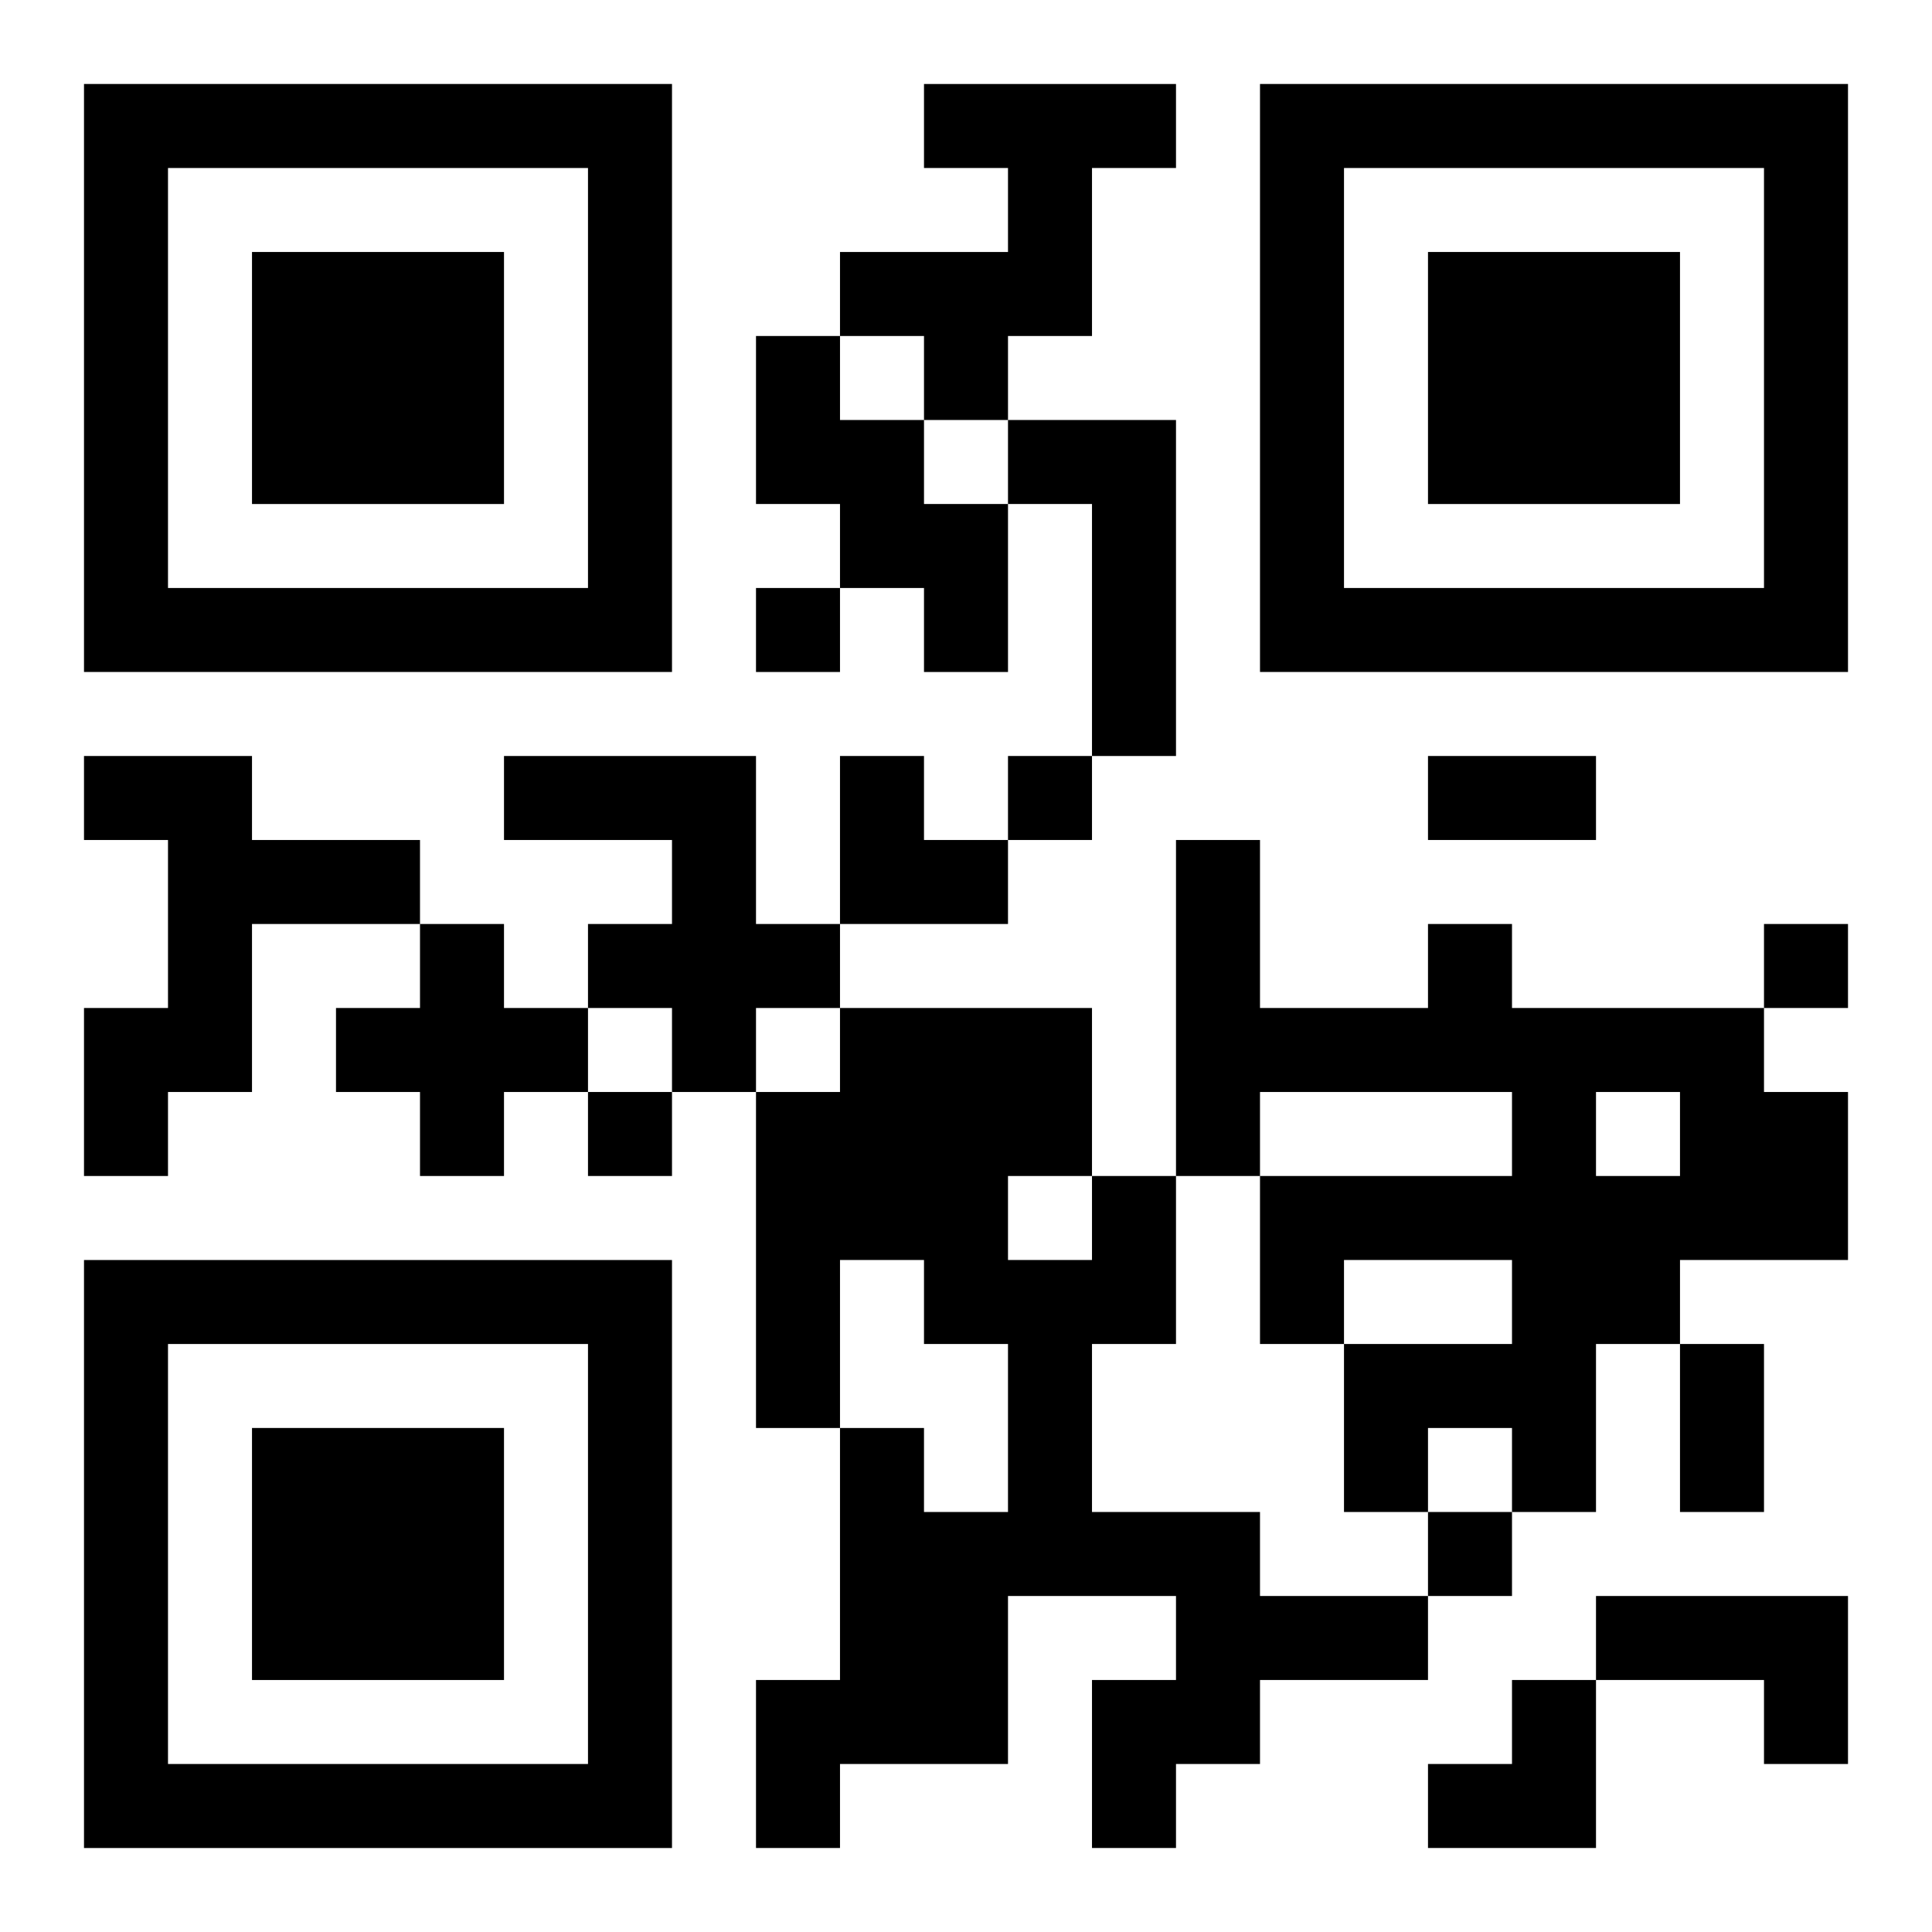
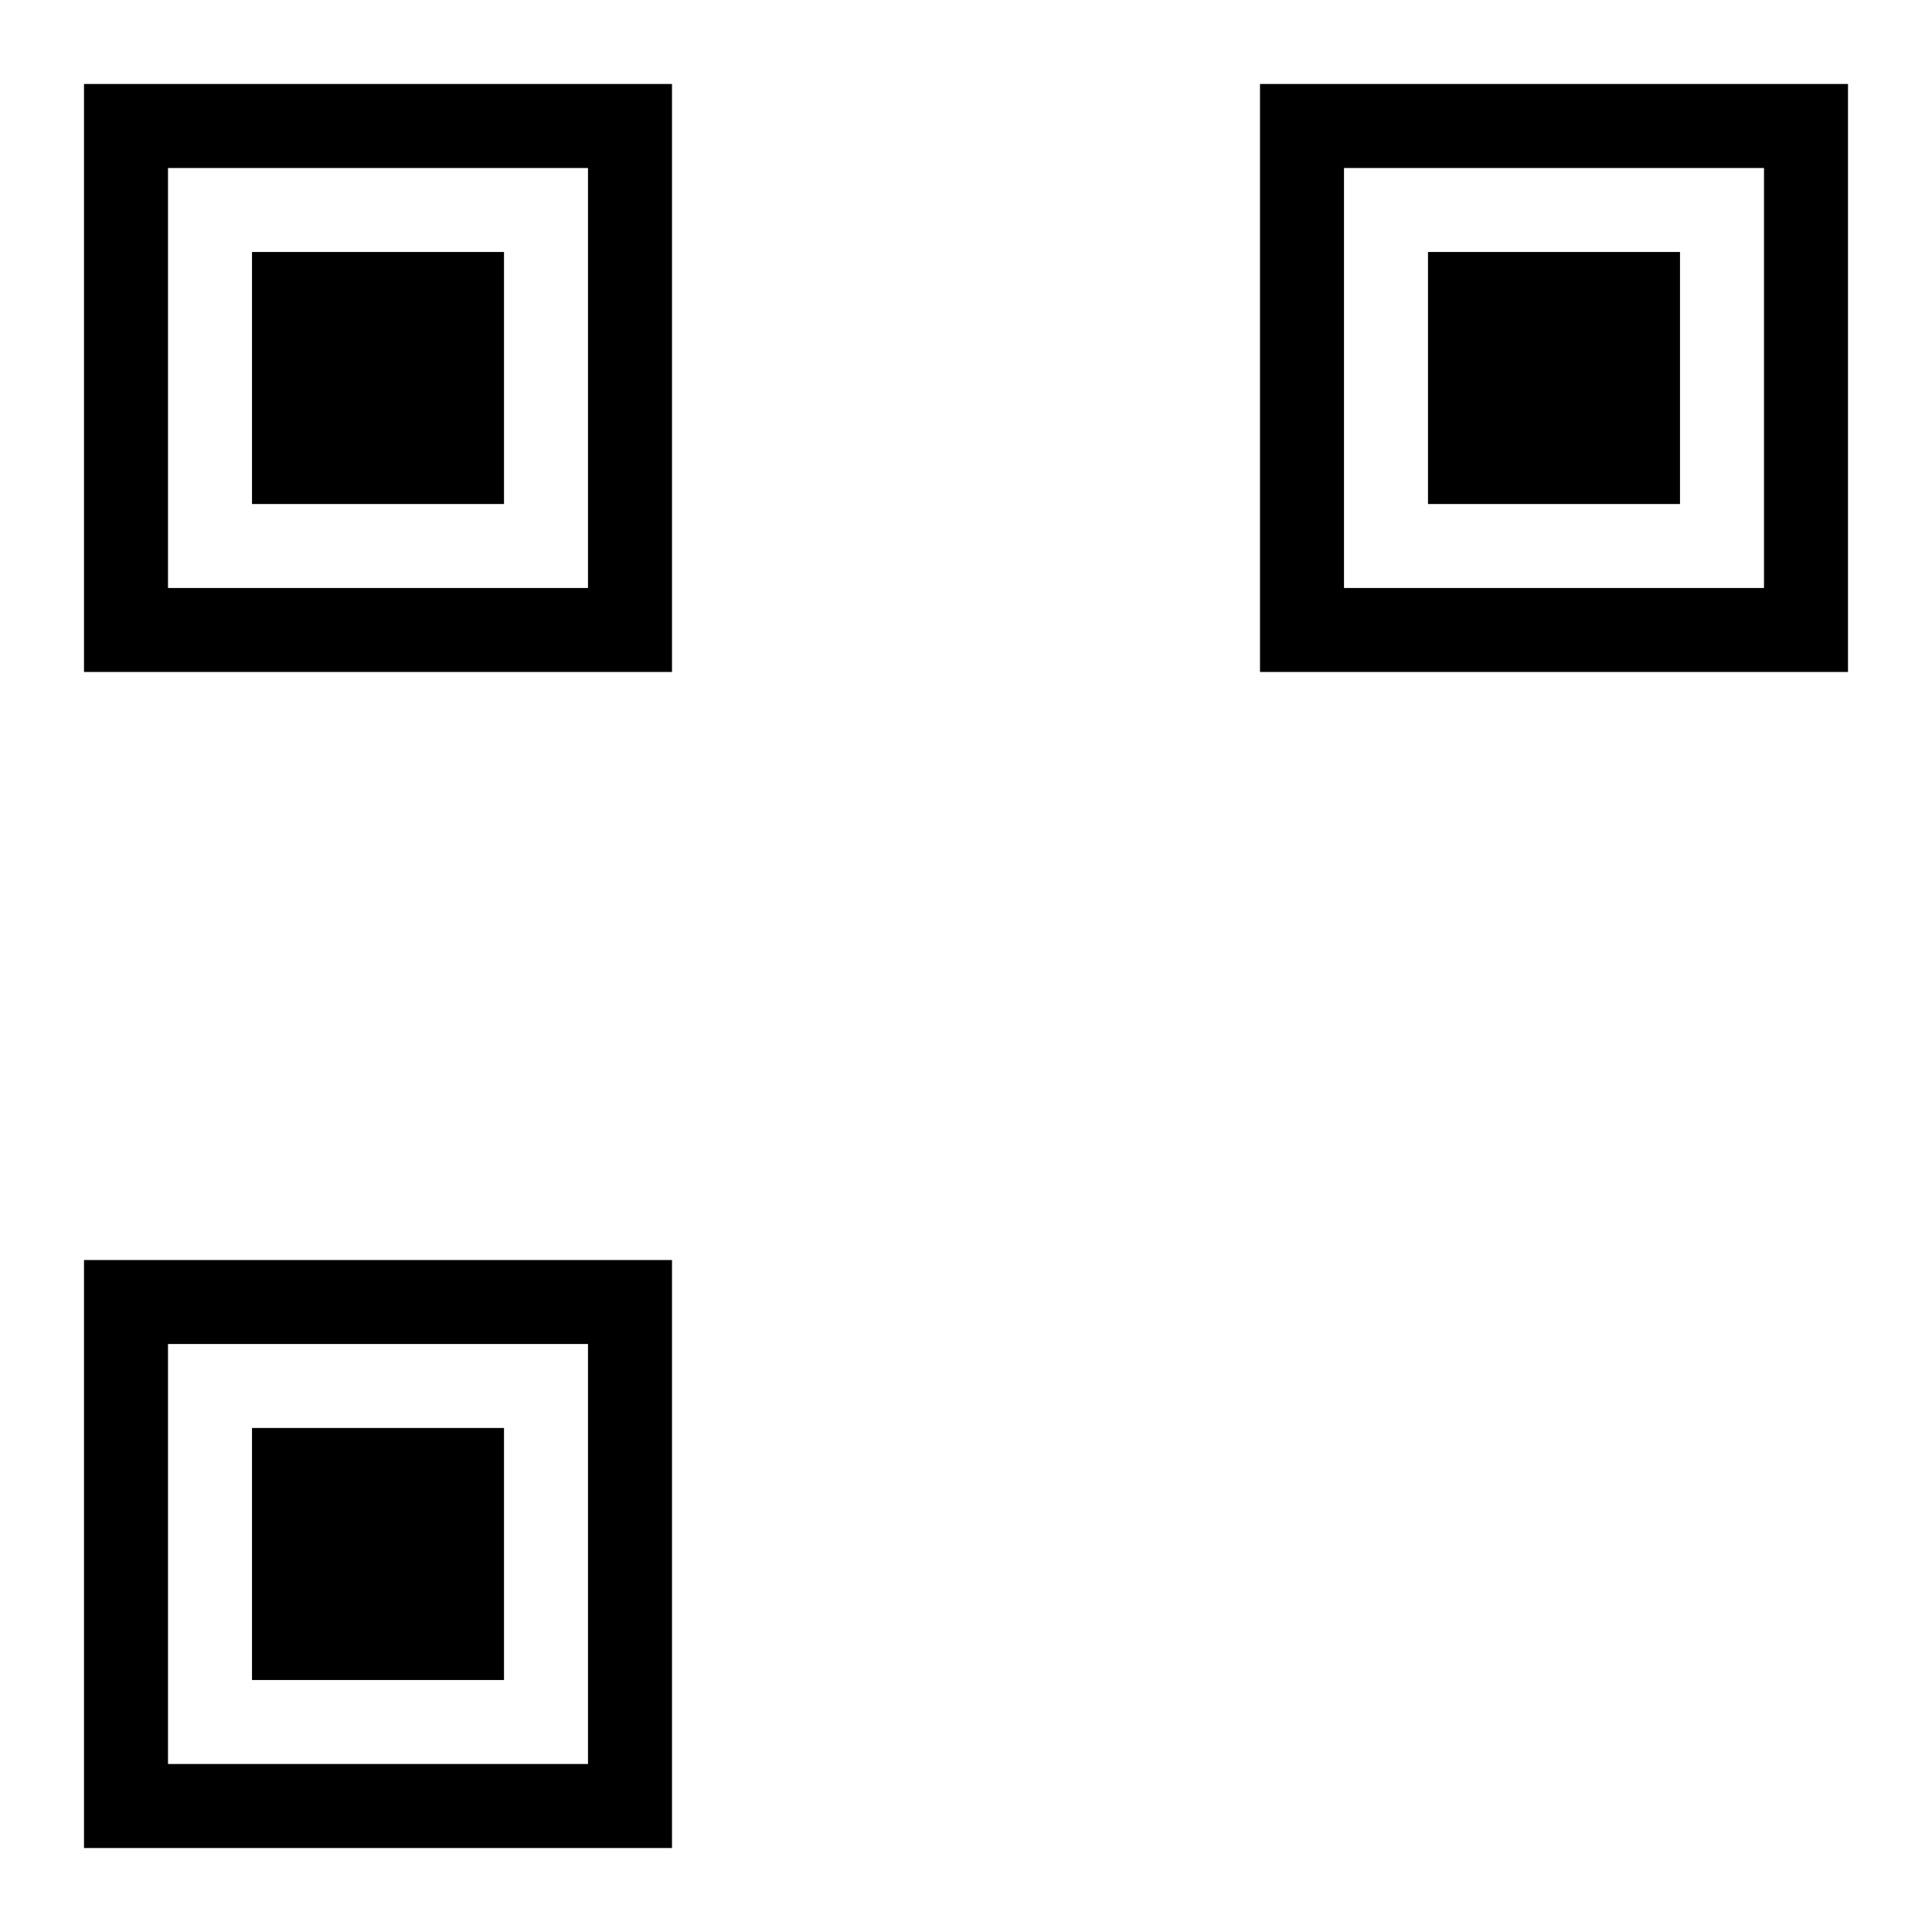
<svg xmlns="http://www.w3.org/2000/svg" xmlns:xlink="http://www.w3.org/1999/xlink" width="250" height="250" baseProfile="full" version="1.1" viewBox="-1 -1 23 23">
  <symbol id="a">
    <path d="m0 7v7h7v-7h-7zm1 1h5v5h-5v-5zm1 1v3h3v-3h-3z" />
  </symbol>
  <use y="-7" xlink:href="#a" />
  <use y="7" xlink:href="#a" />
  <use x="14" y="-7" xlink:href="#a" />
-   <path d="m10 0h3v1h-1v2h-1v1h-1v-1h-1v-1h2v-1h-1v-1m-2 3h1v1h1v1h1v2h-1v-1h-1v-1h-1v-2m3 1h2v4h-1v-3h-1v-1m-11 4h2v1h2v1h-2v2h-1v1h-1v-2h1v-2h-1v-1m5 0h3v2h1v1h-1v1h-1v-1h-1v-1h1v-1h-2v-1m-1 2h1v1h1v1h-1v1h-1v-1h-1v-1h1v-1m12 0h1v1h3v1h1v2h-2v1h-1v2h-1v-1h-1v1h-1v-2h2v-1h-2v1h-1v-2h3v-1h-3v1h-1v-4h1v2h2v-1m2 2v1h1v-1h-1m-6 1h1v2h-1v2h2v1h2v1h-2v1h-1v1h-1v-2h1v-1h-2v2h-2v1h-1v-2h1v-3h1v1h1v-2h-1v-1h-1v2h-1v-4h1v-1h3v2m-1 0v1h1v-1h-1m7 5h3v2h-1v-1h-2v-1m-10-12v1h1v-1h-1m3 2v1h1v-1h-1m9 2v1h1v-1h-1m-14 2v1h1v-1h-1m10 5v1h1v-1h-1m0-9h2v1h-2v-1m3 7h1v2h-1v-2m-10-7h1v1h1v1h-2zm7 11m1 0h1v2h-2v-1h1z" />
</svg>